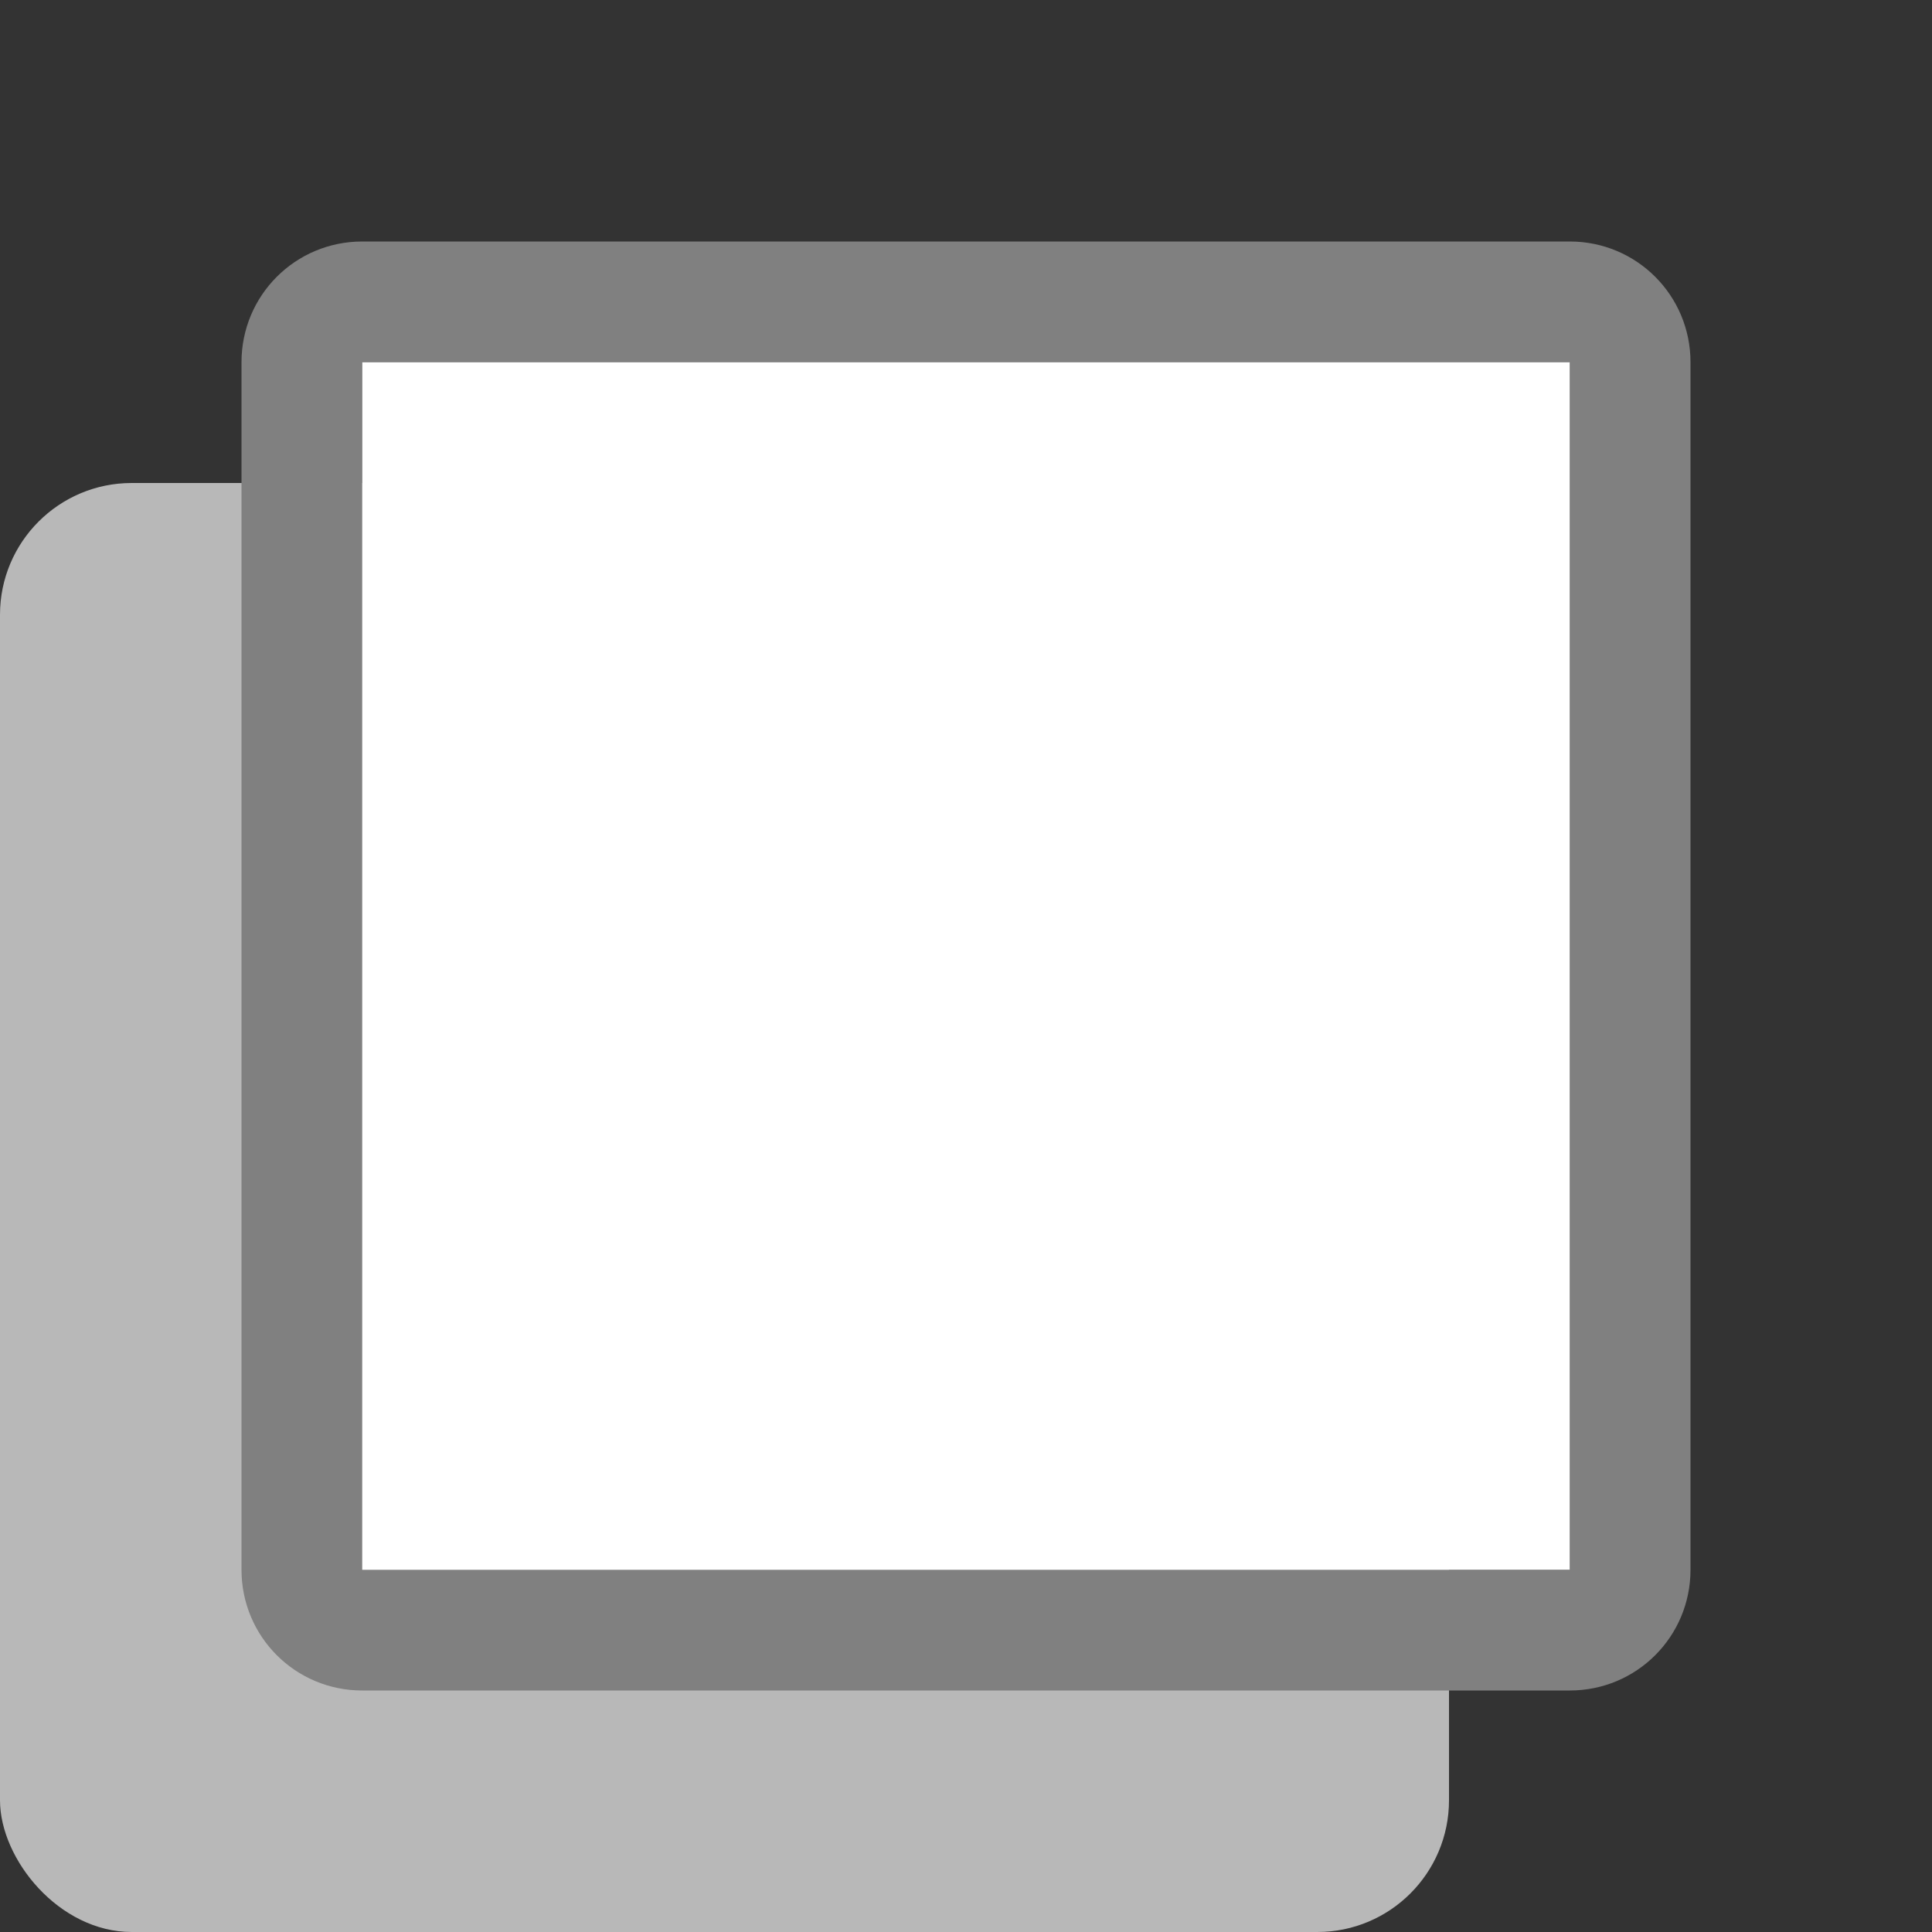
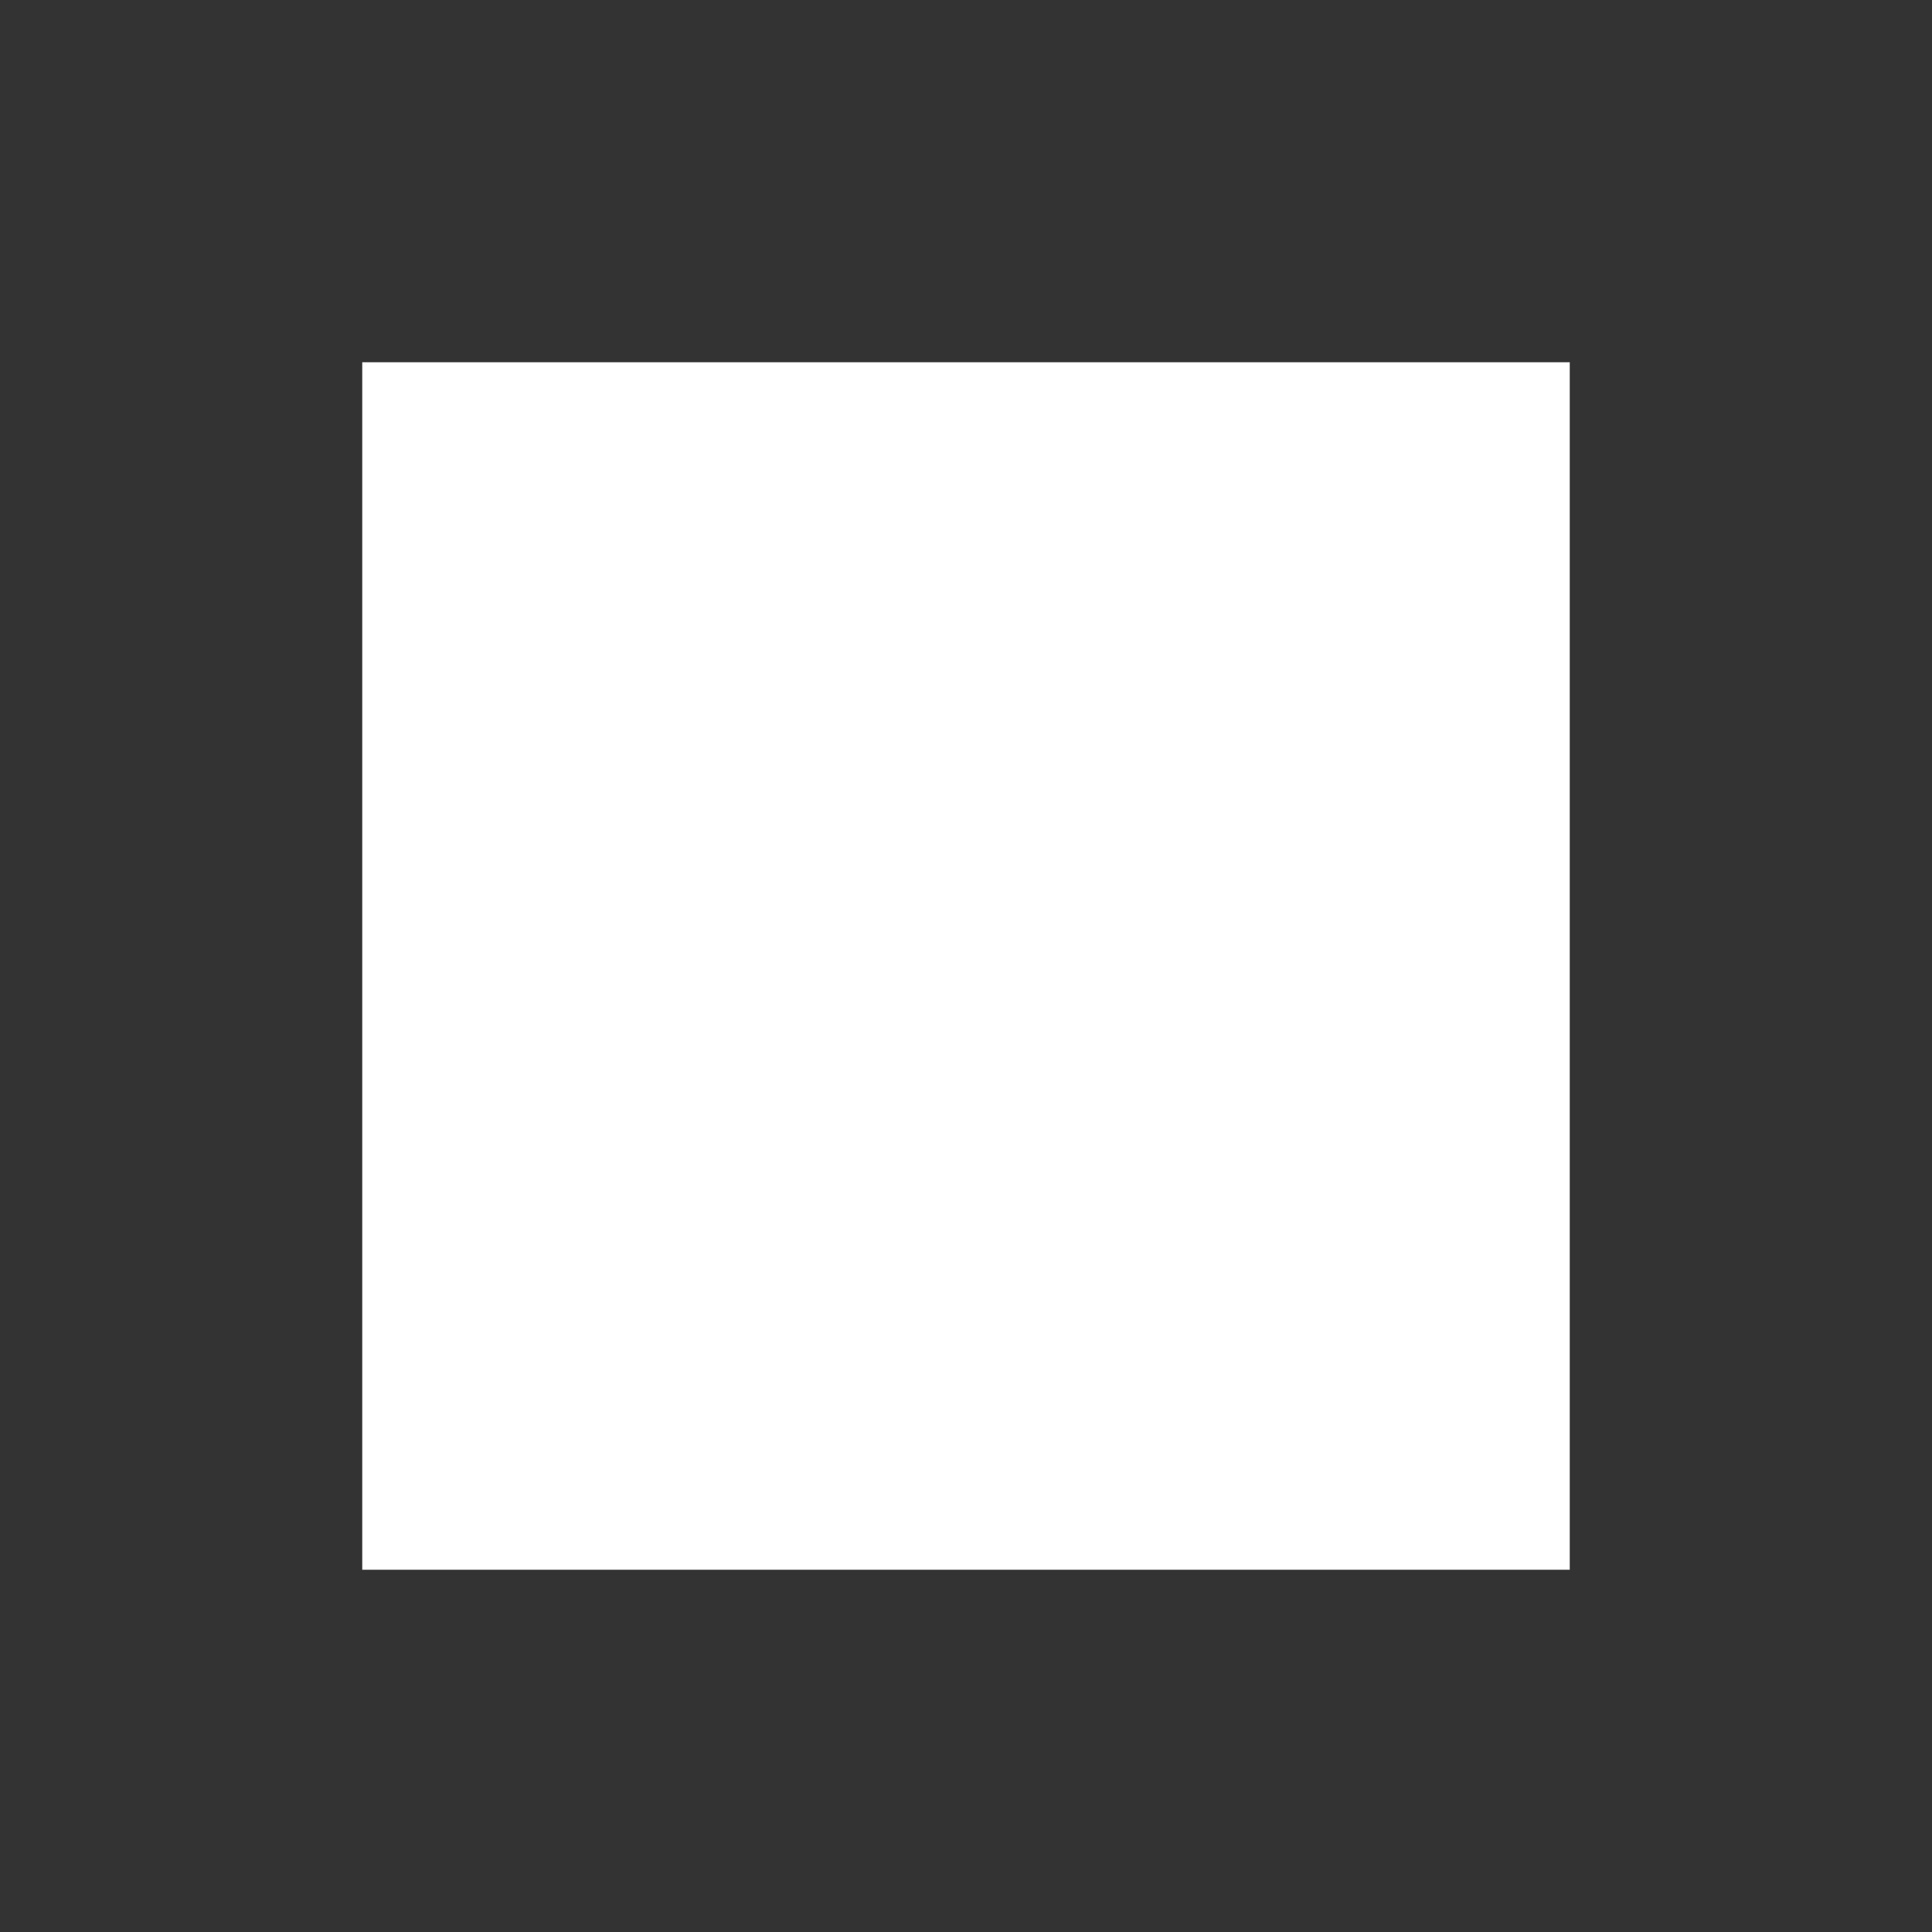
<svg xmlns="http://www.w3.org/2000/svg" version="1.1" viewBox="0 0 32 32">
  <rect x="0" y="0" width="32" height="32" fill="#333333" stroke="none" />
-   <rect y="8" width="24" height="24" ry="2.182" fill="#b8b8b8" stroke-width="2.182" />
  <g stroke-width="2">
-     <path d="m6 6v20h20v-20zm2 2h16v16h-16z" fill="#4d4d4d" />
-     <path d="m6 4c-1.108 0-2 0.892-2 2v20c0 1.108 0.892 2 2 2h20c1.108 0 2-0.892 2-2v-20c0-1.108-0.892-2-2-2zm0 2h20v20h-20z" fill="#808080" />
    <path d="m6 6h20v20h-20z" fill="#fff" />
  </g>
</svg>